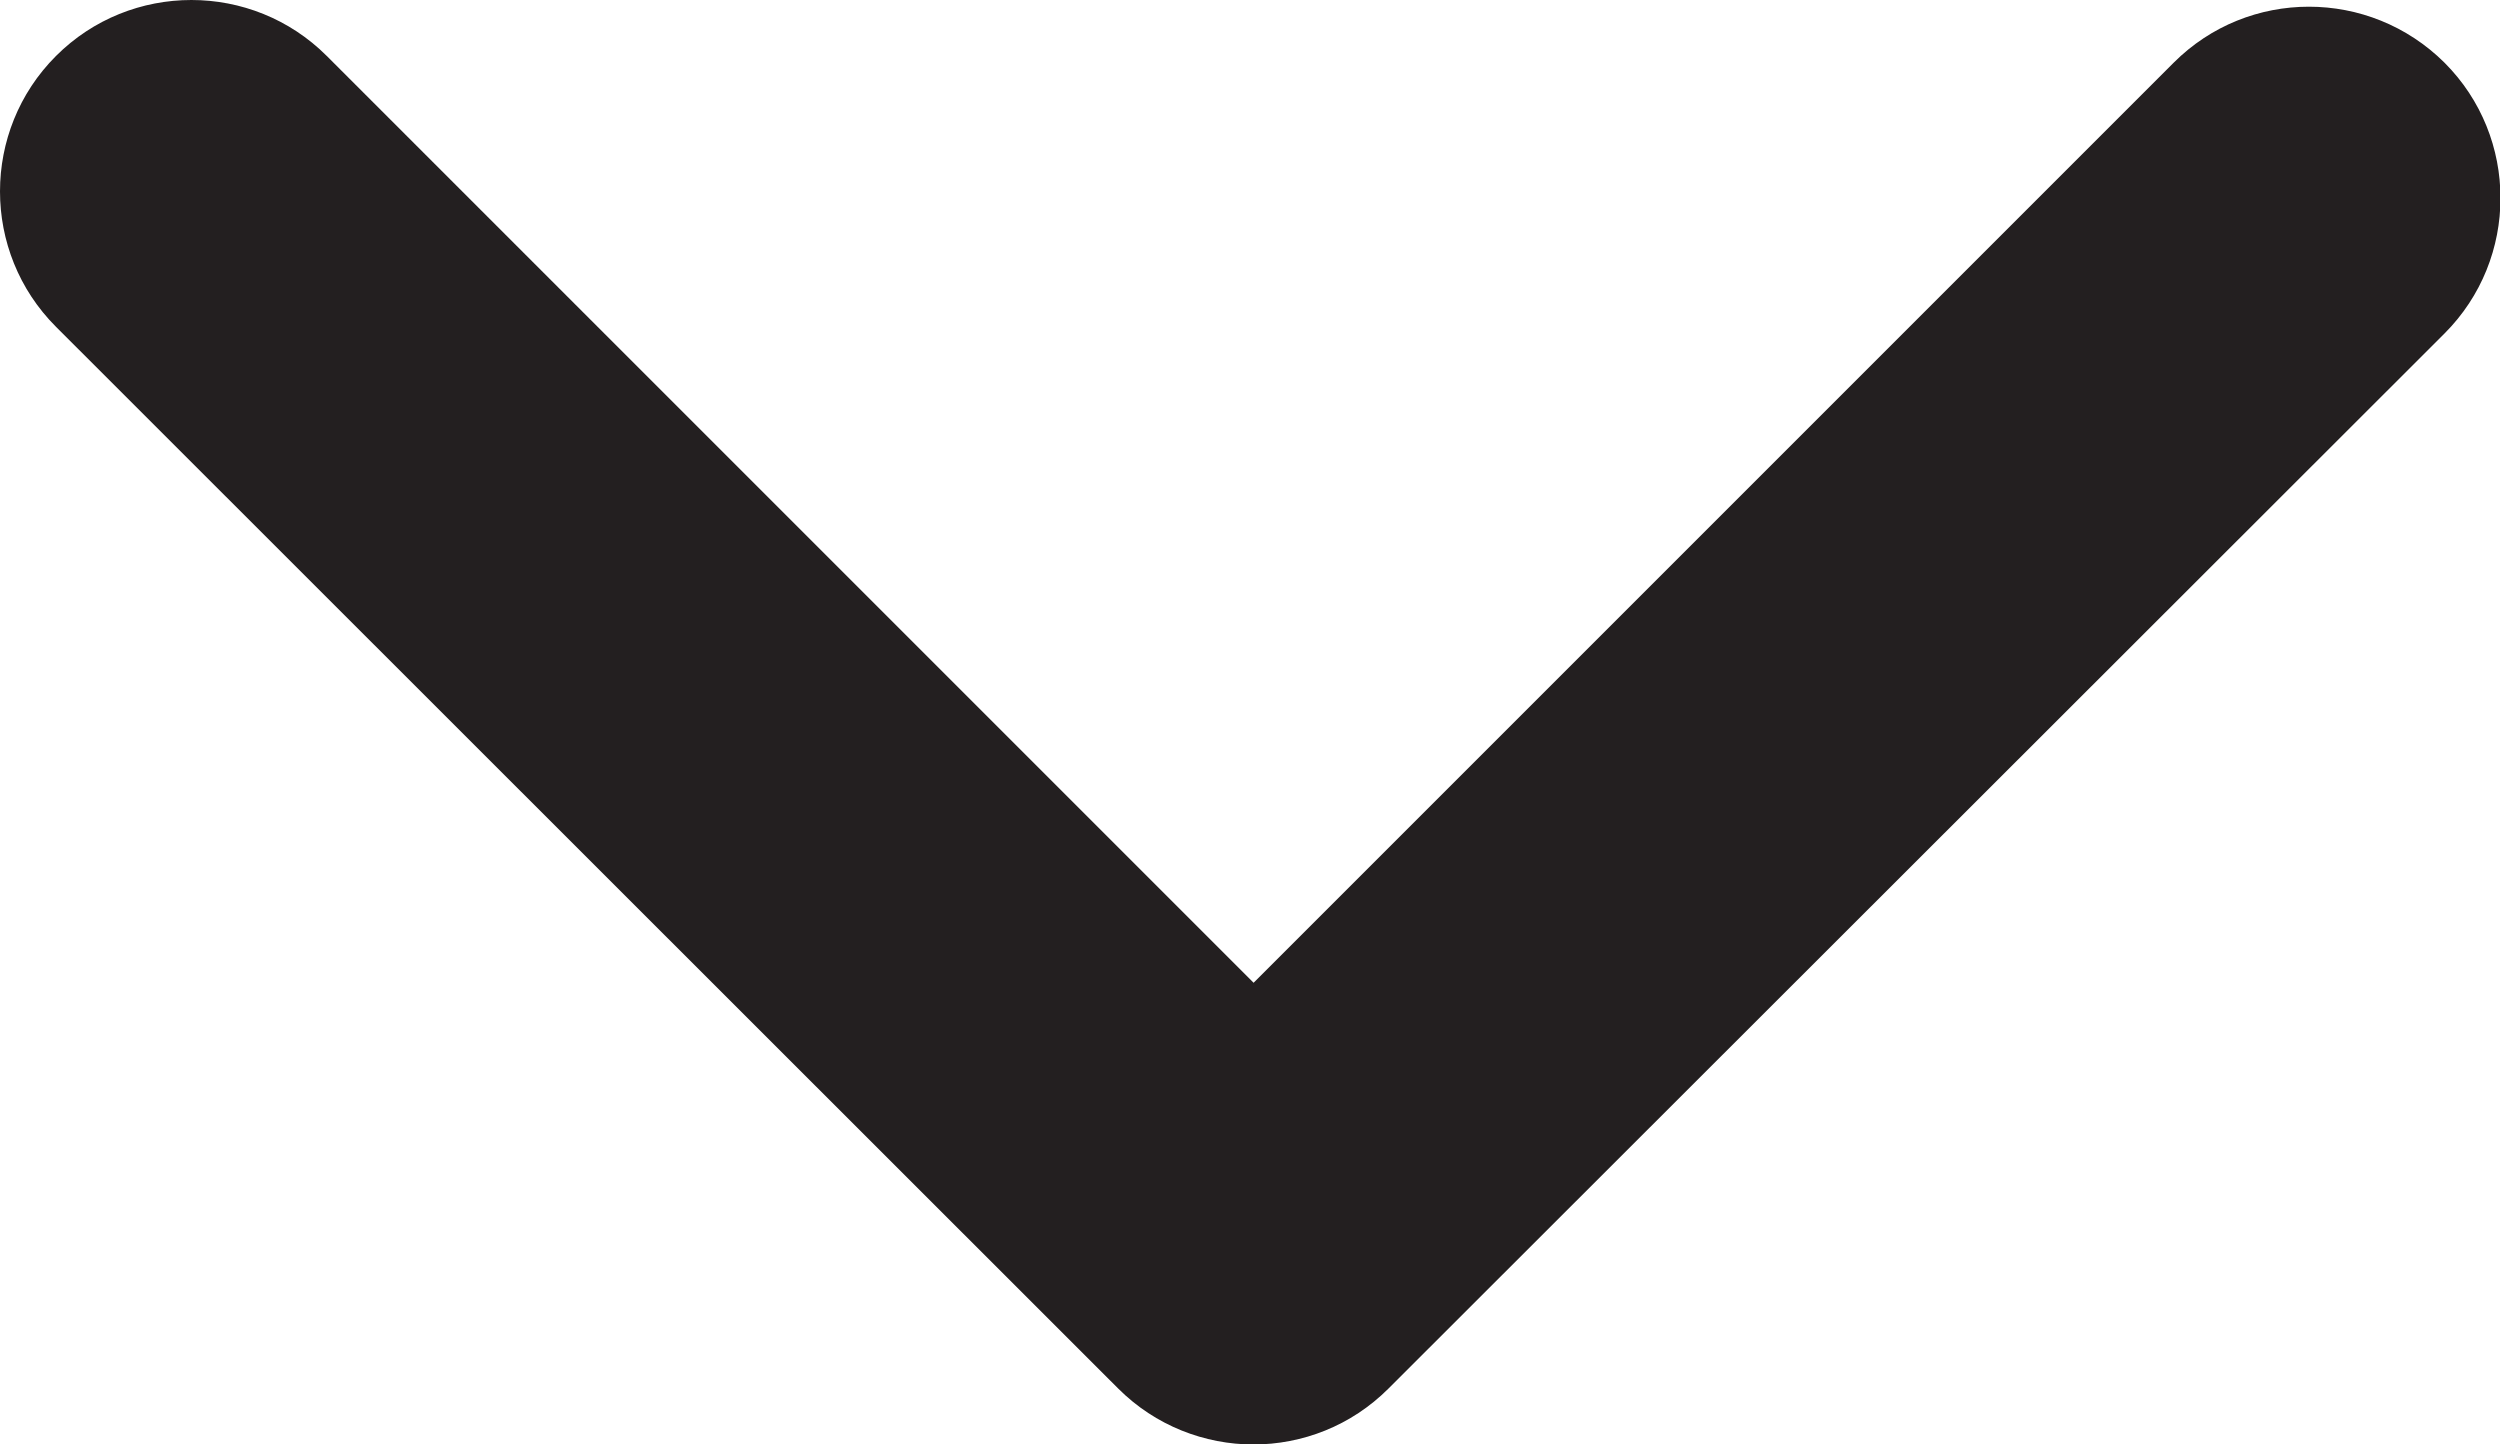
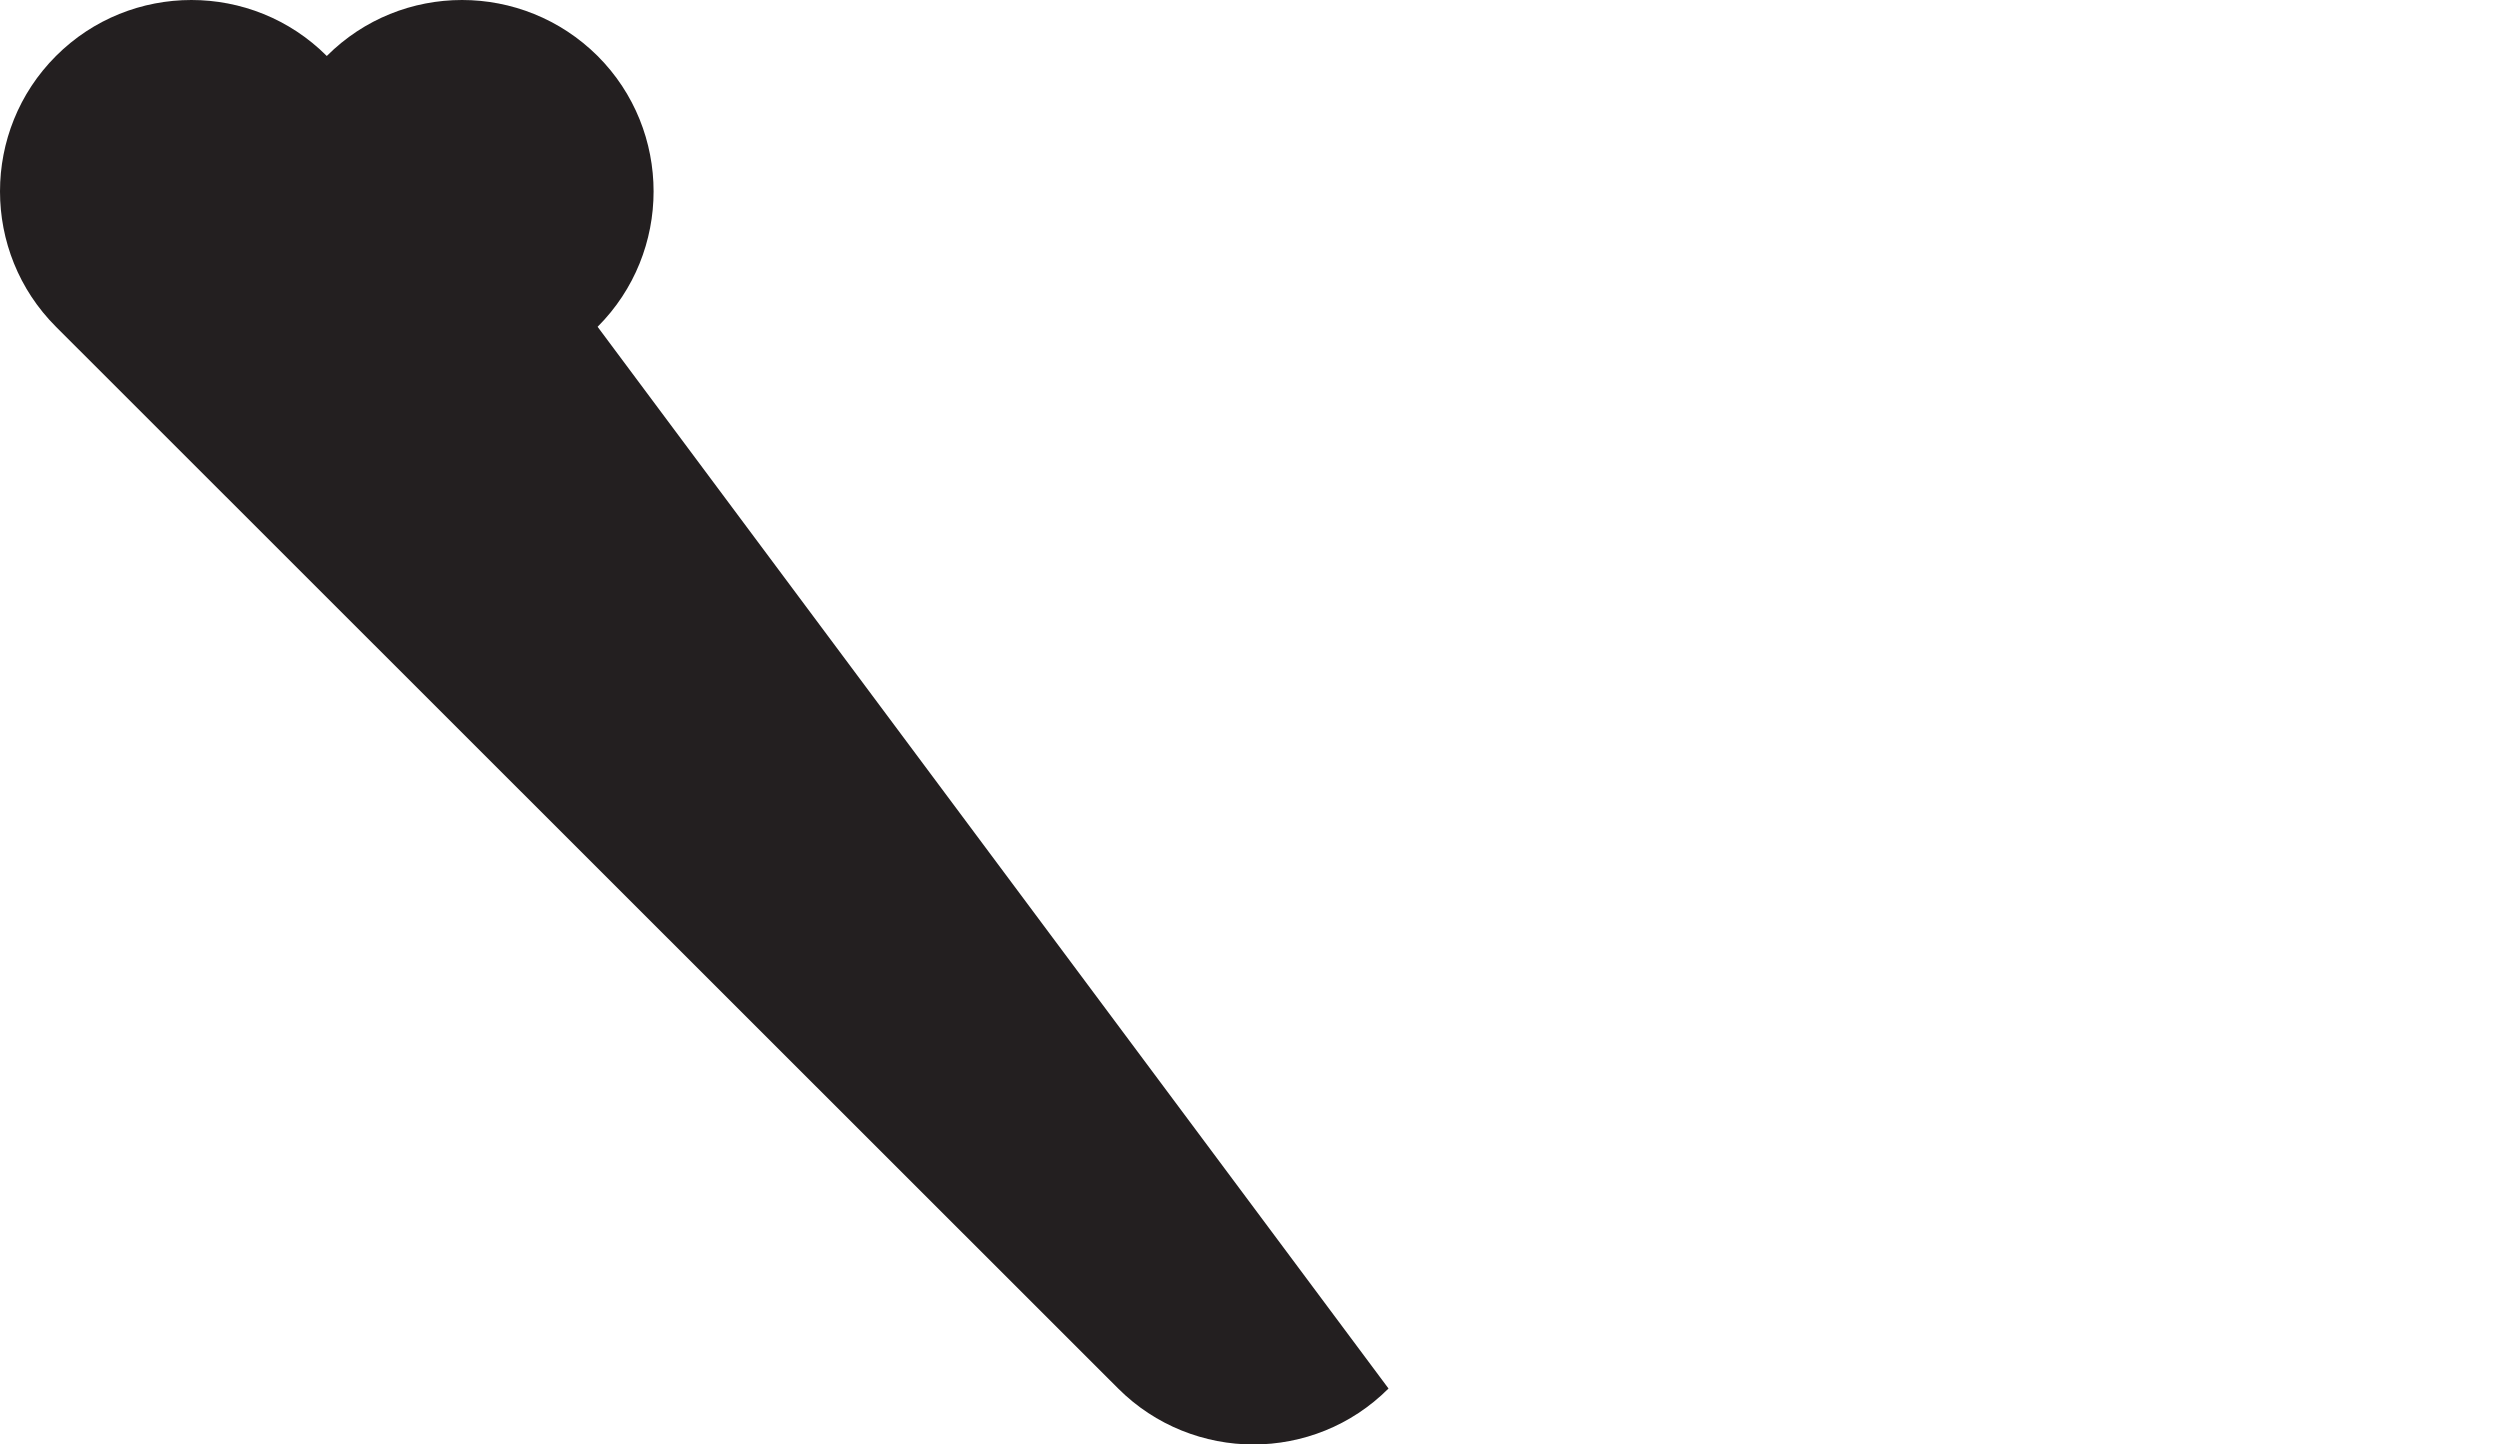
<svg xmlns="http://www.w3.org/2000/svg" viewBox="0 0 52.25 30.19">
  <defs>
    <style>.d{fill:#231f20;}</style>
  </defs>
  <g id="a" />
  <g id="b">
    <g id="c">
-       <path class="d" d="M26.2,30.19c-1.02,0-2.05-.39-2.83-1.17L1.17,6.83C-.39,5.27-.39,2.73,1.17,1.17,2.73-.39,5.27-.39,6.83,1.17L26.2,20.54,45.43,1.31c1.56-1.56,4.09-1.56,5.66,0,1.56,1.56,1.56,4.1,0,5.66L29.02,29.02c-.78,.78-1.8,1.17-2.83,1.17Z" />
+       <path class="d" d="M26.2,30.19c-1.02,0-2.05-.39-2.83-1.17L1.17,6.83C-.39,5.27-.39,2.73,1.17,1.17,2.73-.39,5.27-.39,6.83,1.17c1.56-1.56,4.09-1.56,5.66,0,1.56,1.56,1.56,4.1,0,5.66L29.02,29.02c-.78,.78-1.8,1.17-2.83,1.17Z" />
    </g>
  </g>
</svg>